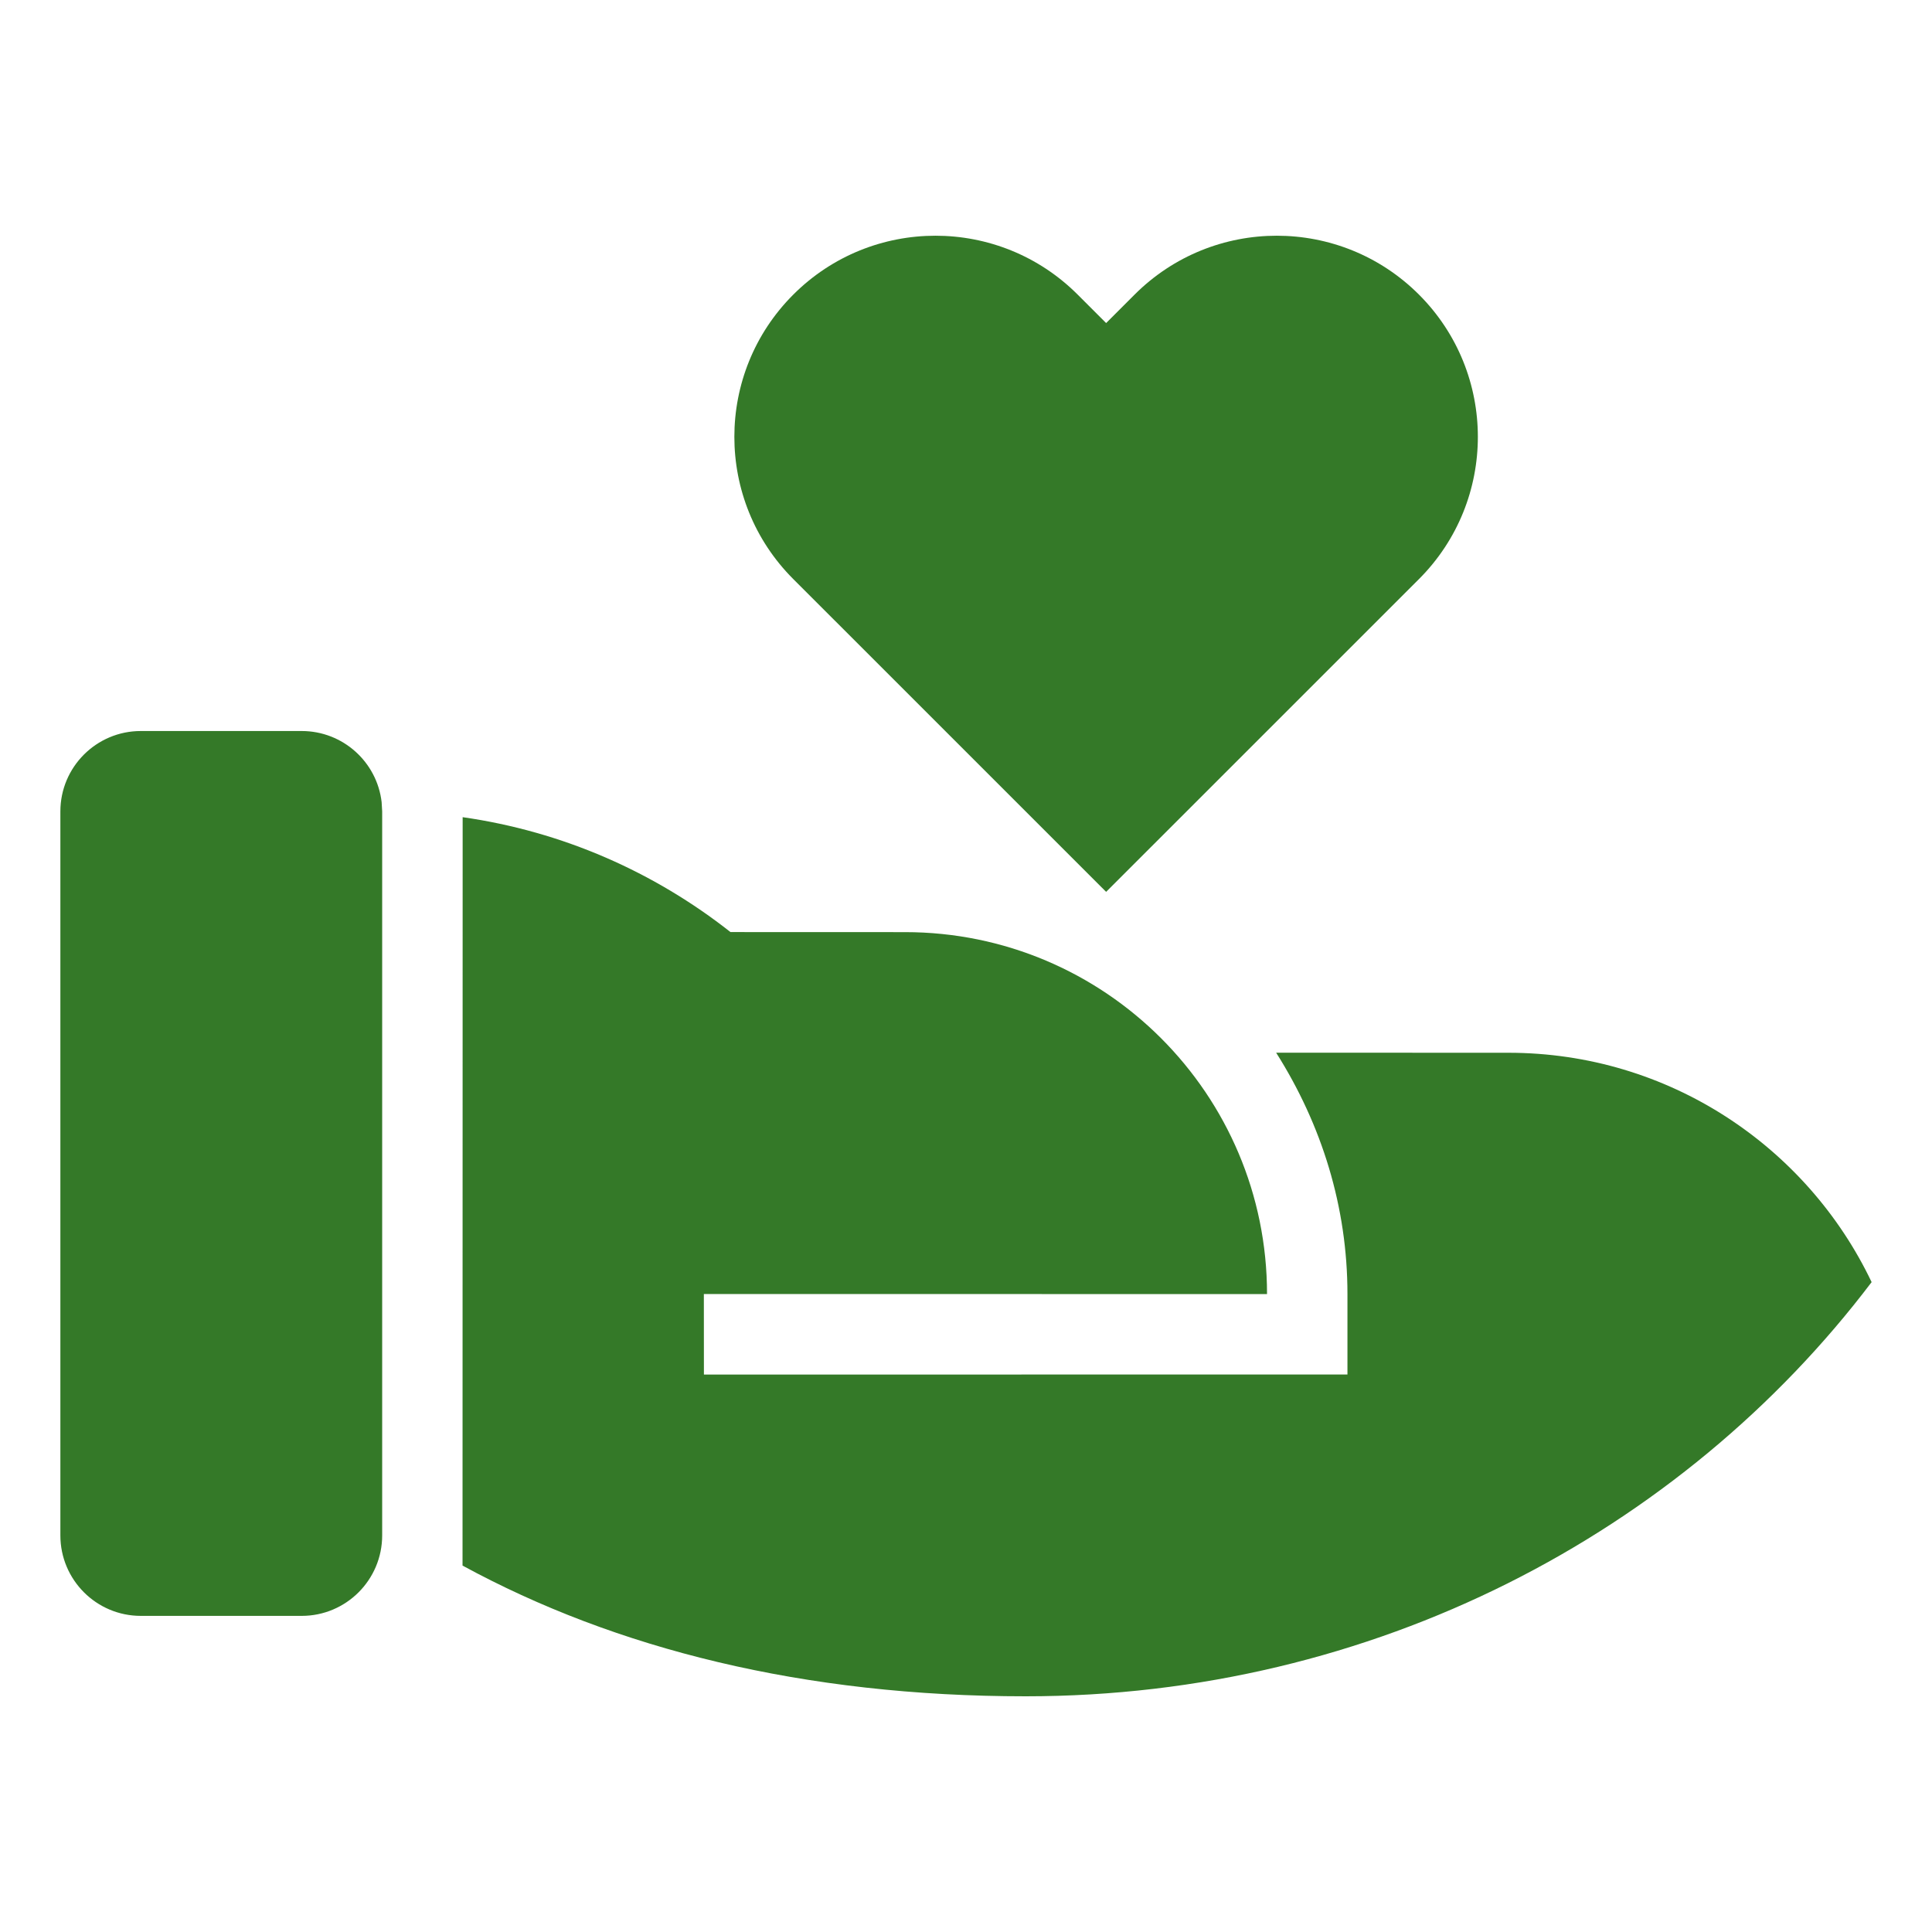
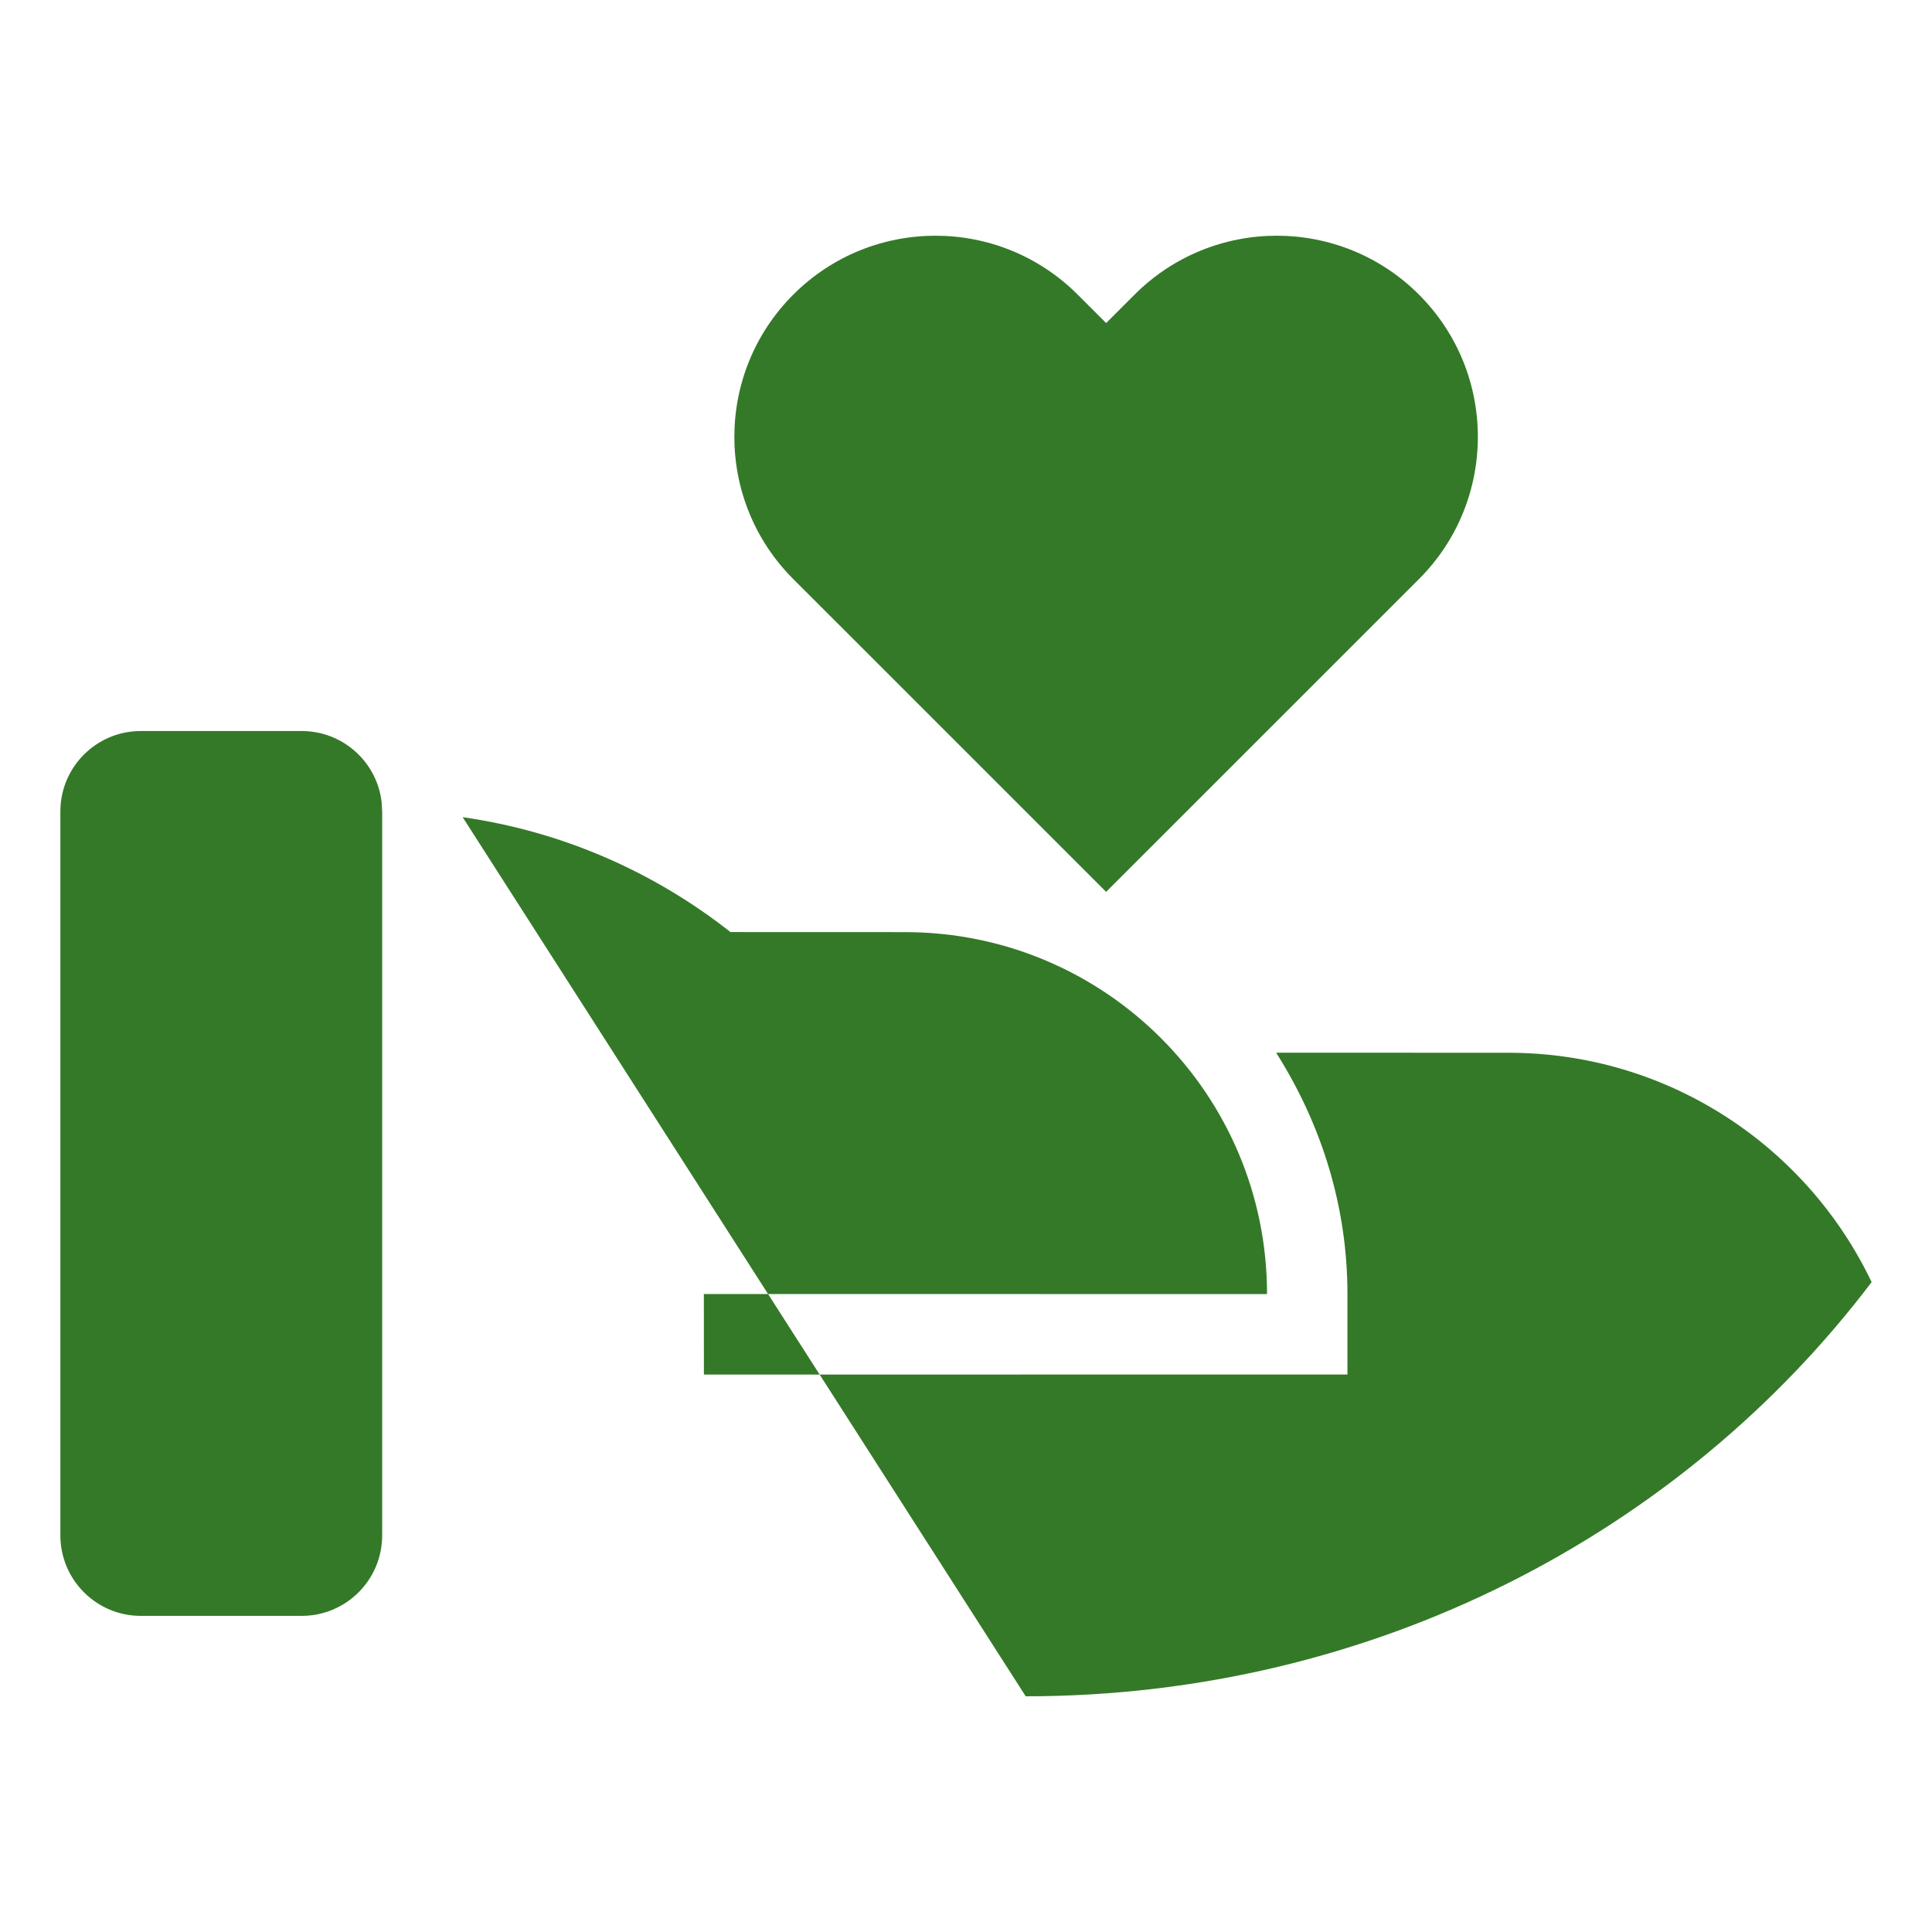
<svg xmlns="http://www.w3.org/2000/svg" width="32" height="32" viewBox="0 0 32 32" fill="none">
-   <path d="M12.099 15.438L14.99 15.439C18.301 15.439 20.986 18.123 20.986 21.434L11.658 21.433L11.659 22.767L22.318 22.766V21.434C22.318 19.992 21.894 18.632 21.137 17.436L24.983 17.437C27.637 17.437 29.929 18.99 31 21.236C27.849 25.394 22.747 28.096 16.989 28.096C13.309 28.096 10.193 27.309 7.661 25.931L7.663 13.535C9.323 13.772 10.841 14.447 12.099 15.438ZM4.997 12.108C5.68 12.108 6.244 12.622 6.321 13.285L6.33 13.439V25.431C6.33 26.167 5.733 26.764 4.997 26.764H2.332C1.597 26.764 1 26.167 1 25.431V13.44C1 12.704 1.597 12.108 2.332 12.108H4.997ZM17.85 4.88L18.321 5.351L18.792 4.88C20.093 3.579 22.202 3.579 23.503 4.88C24.803 6.181 24.803 8.29 23.503 9.591L18.321 14.772L13.139 9.591C11.838 8.29 11.838 6.181 13.139 4.88C14.44 3.579 16.549 3.579 17.85 4.88Z" fill="#347928" />
+   <path d="M12.099 15.438L14.99 15.439C18.301 15.439 20.986 18.123 20.986 21.434L11.658 21.433L11.659 22.767L22.318 22.766V21.434C22.318 19.992 21.894 18.632 21.137 17.436L24.983 17.437C27.637 17.437 29.929 18.99 31 21.236C27.849 25.394 22.747 28.096 16.989 28.096L7.663 13.535C9.323 13.772 10.841 14.447 12.099 15.438ZM4.997 12.108C5.68 12.108 6.244 12.622 6.321 13.285L6.33 13.439V25.431C6.33 26.167 5.733 26.764 4.997 26.764H2.332C1.597 26.764 1 26.167 1 25.431V13.44C1 12.704 1.597 12.108 2.332 12.108H4.997ZM17.85 4.88L18.321 5.351L18.792 4.88C20.093 3.579 22.202 3.579 23.503 4.88C24.803 6.181 24.803 8.29 23.503 9.591L18.321 14.772L13.139 9.591C11.838 8.29 11.838 6.181 13.139 4.88C14.44 3.579 16.549 3.579 17.85 4.88Z" fill="#347928" />
</svg>